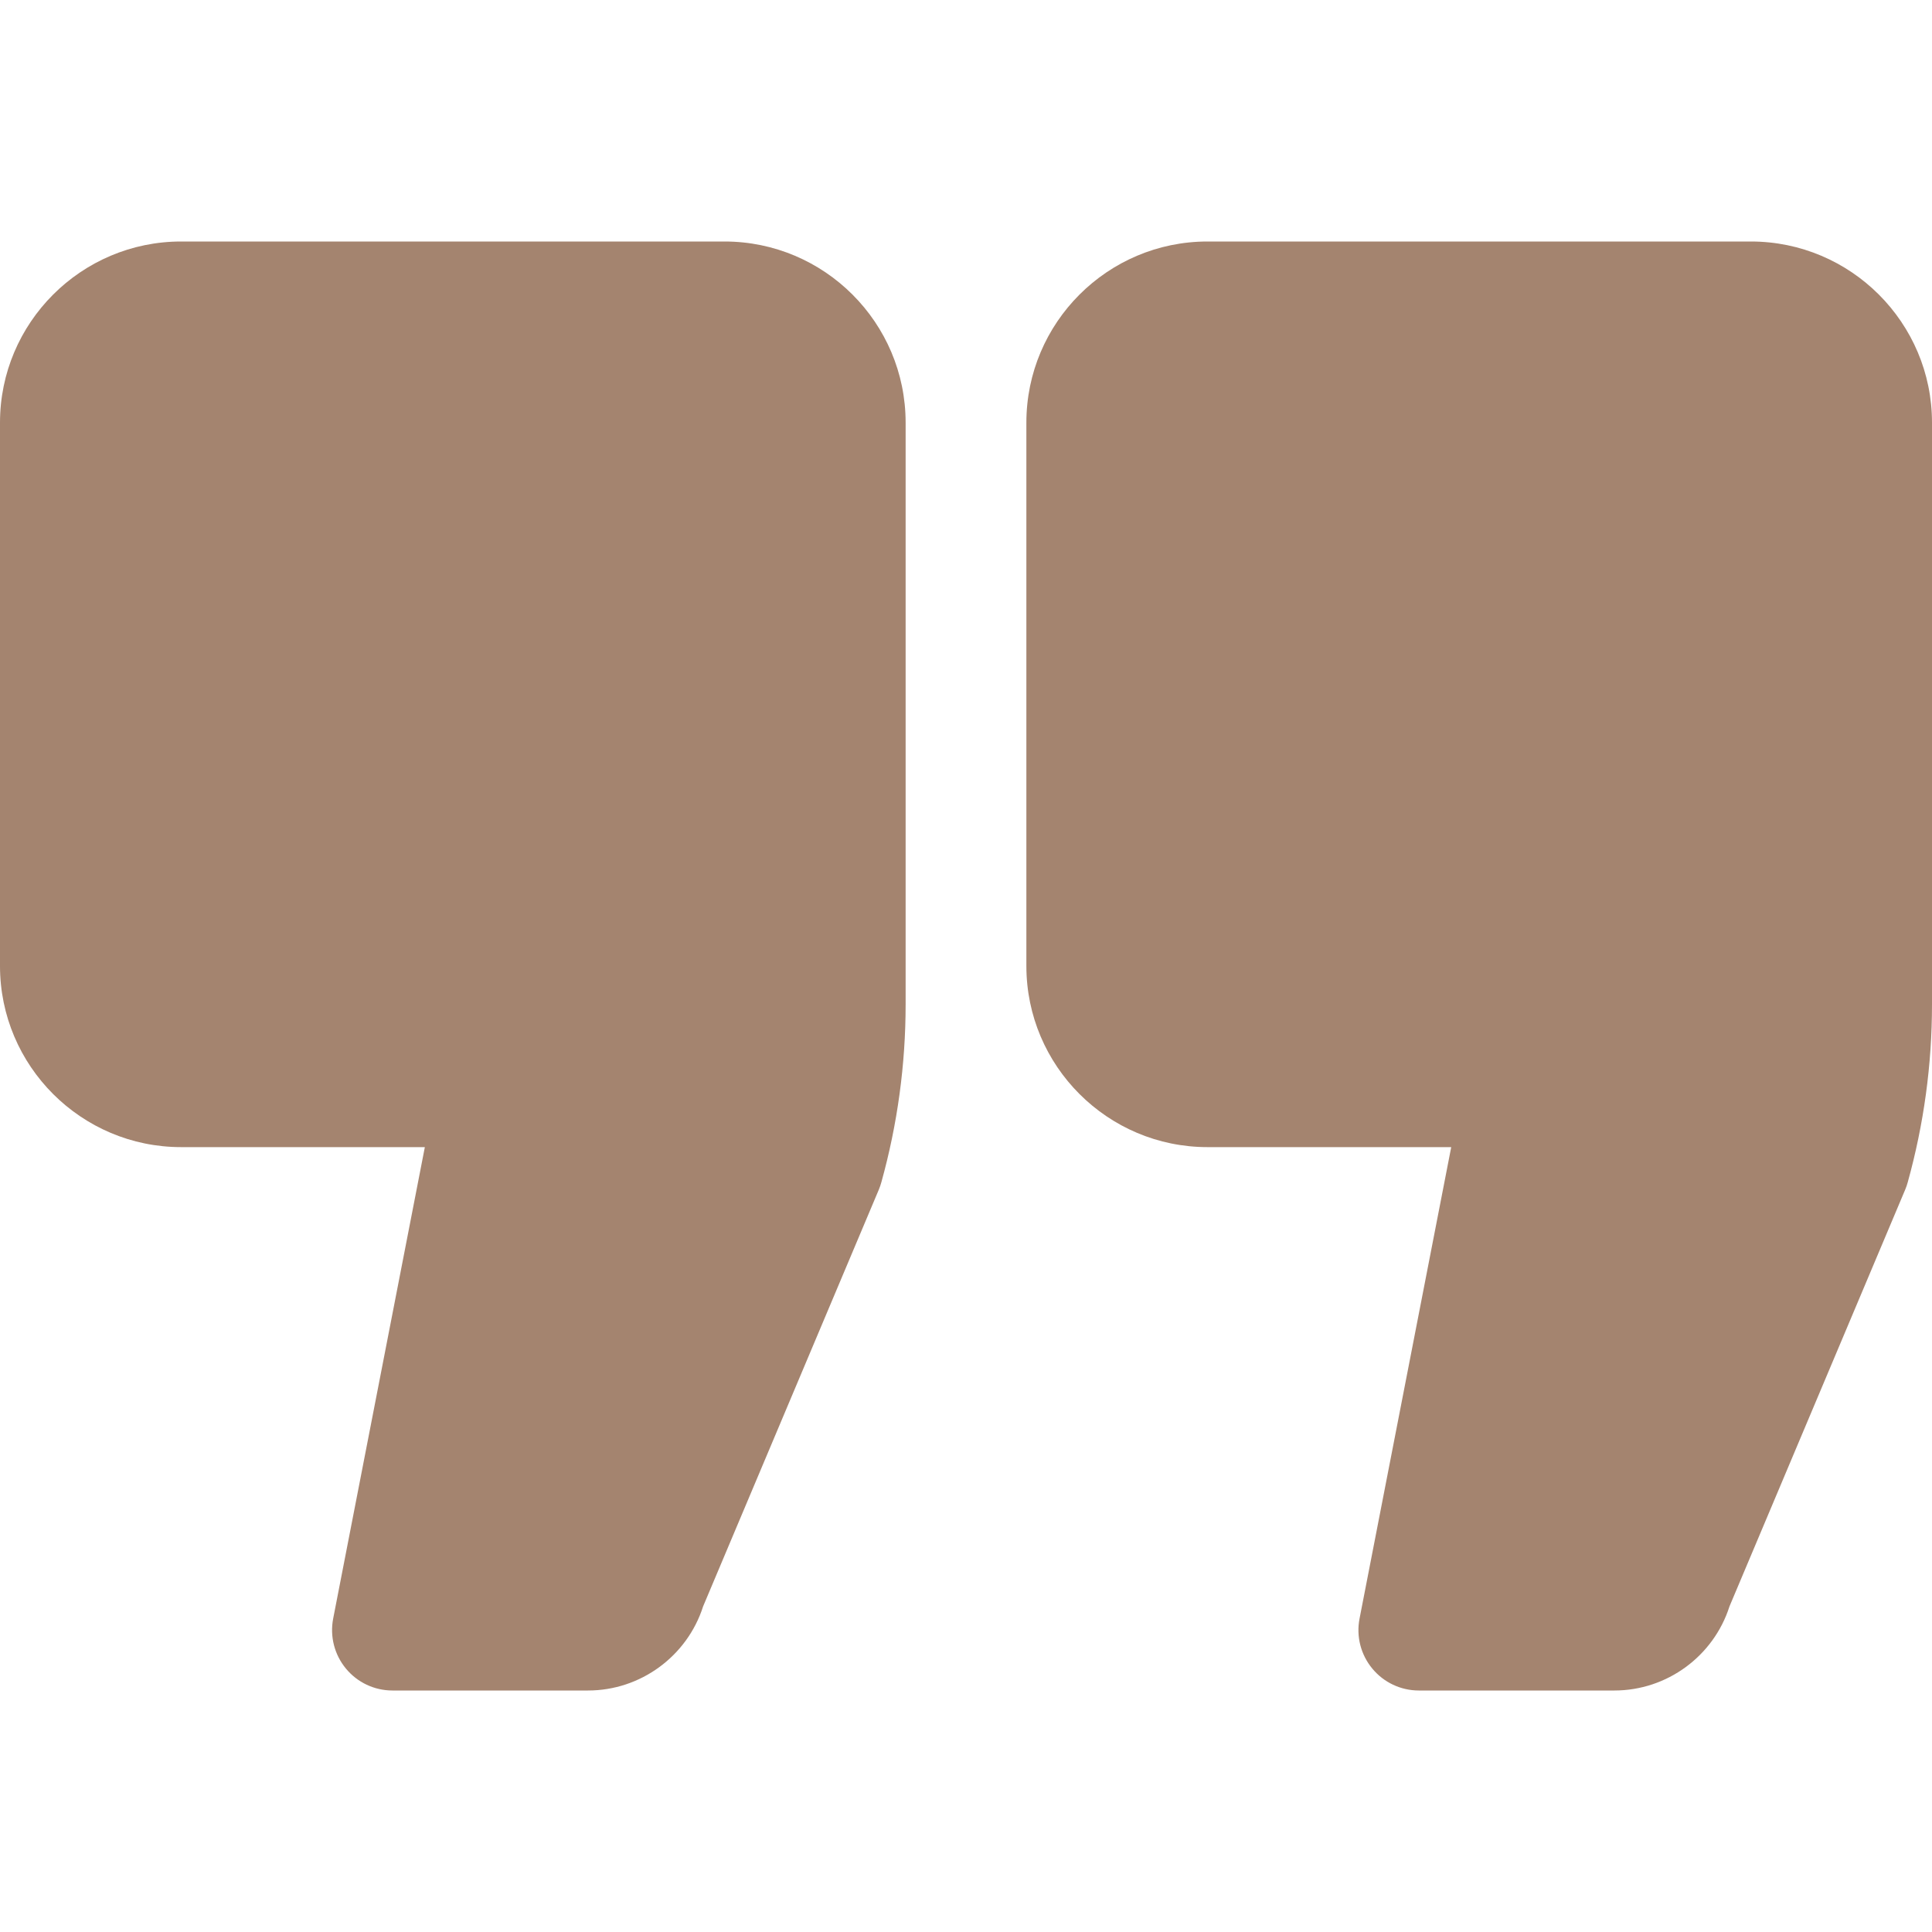
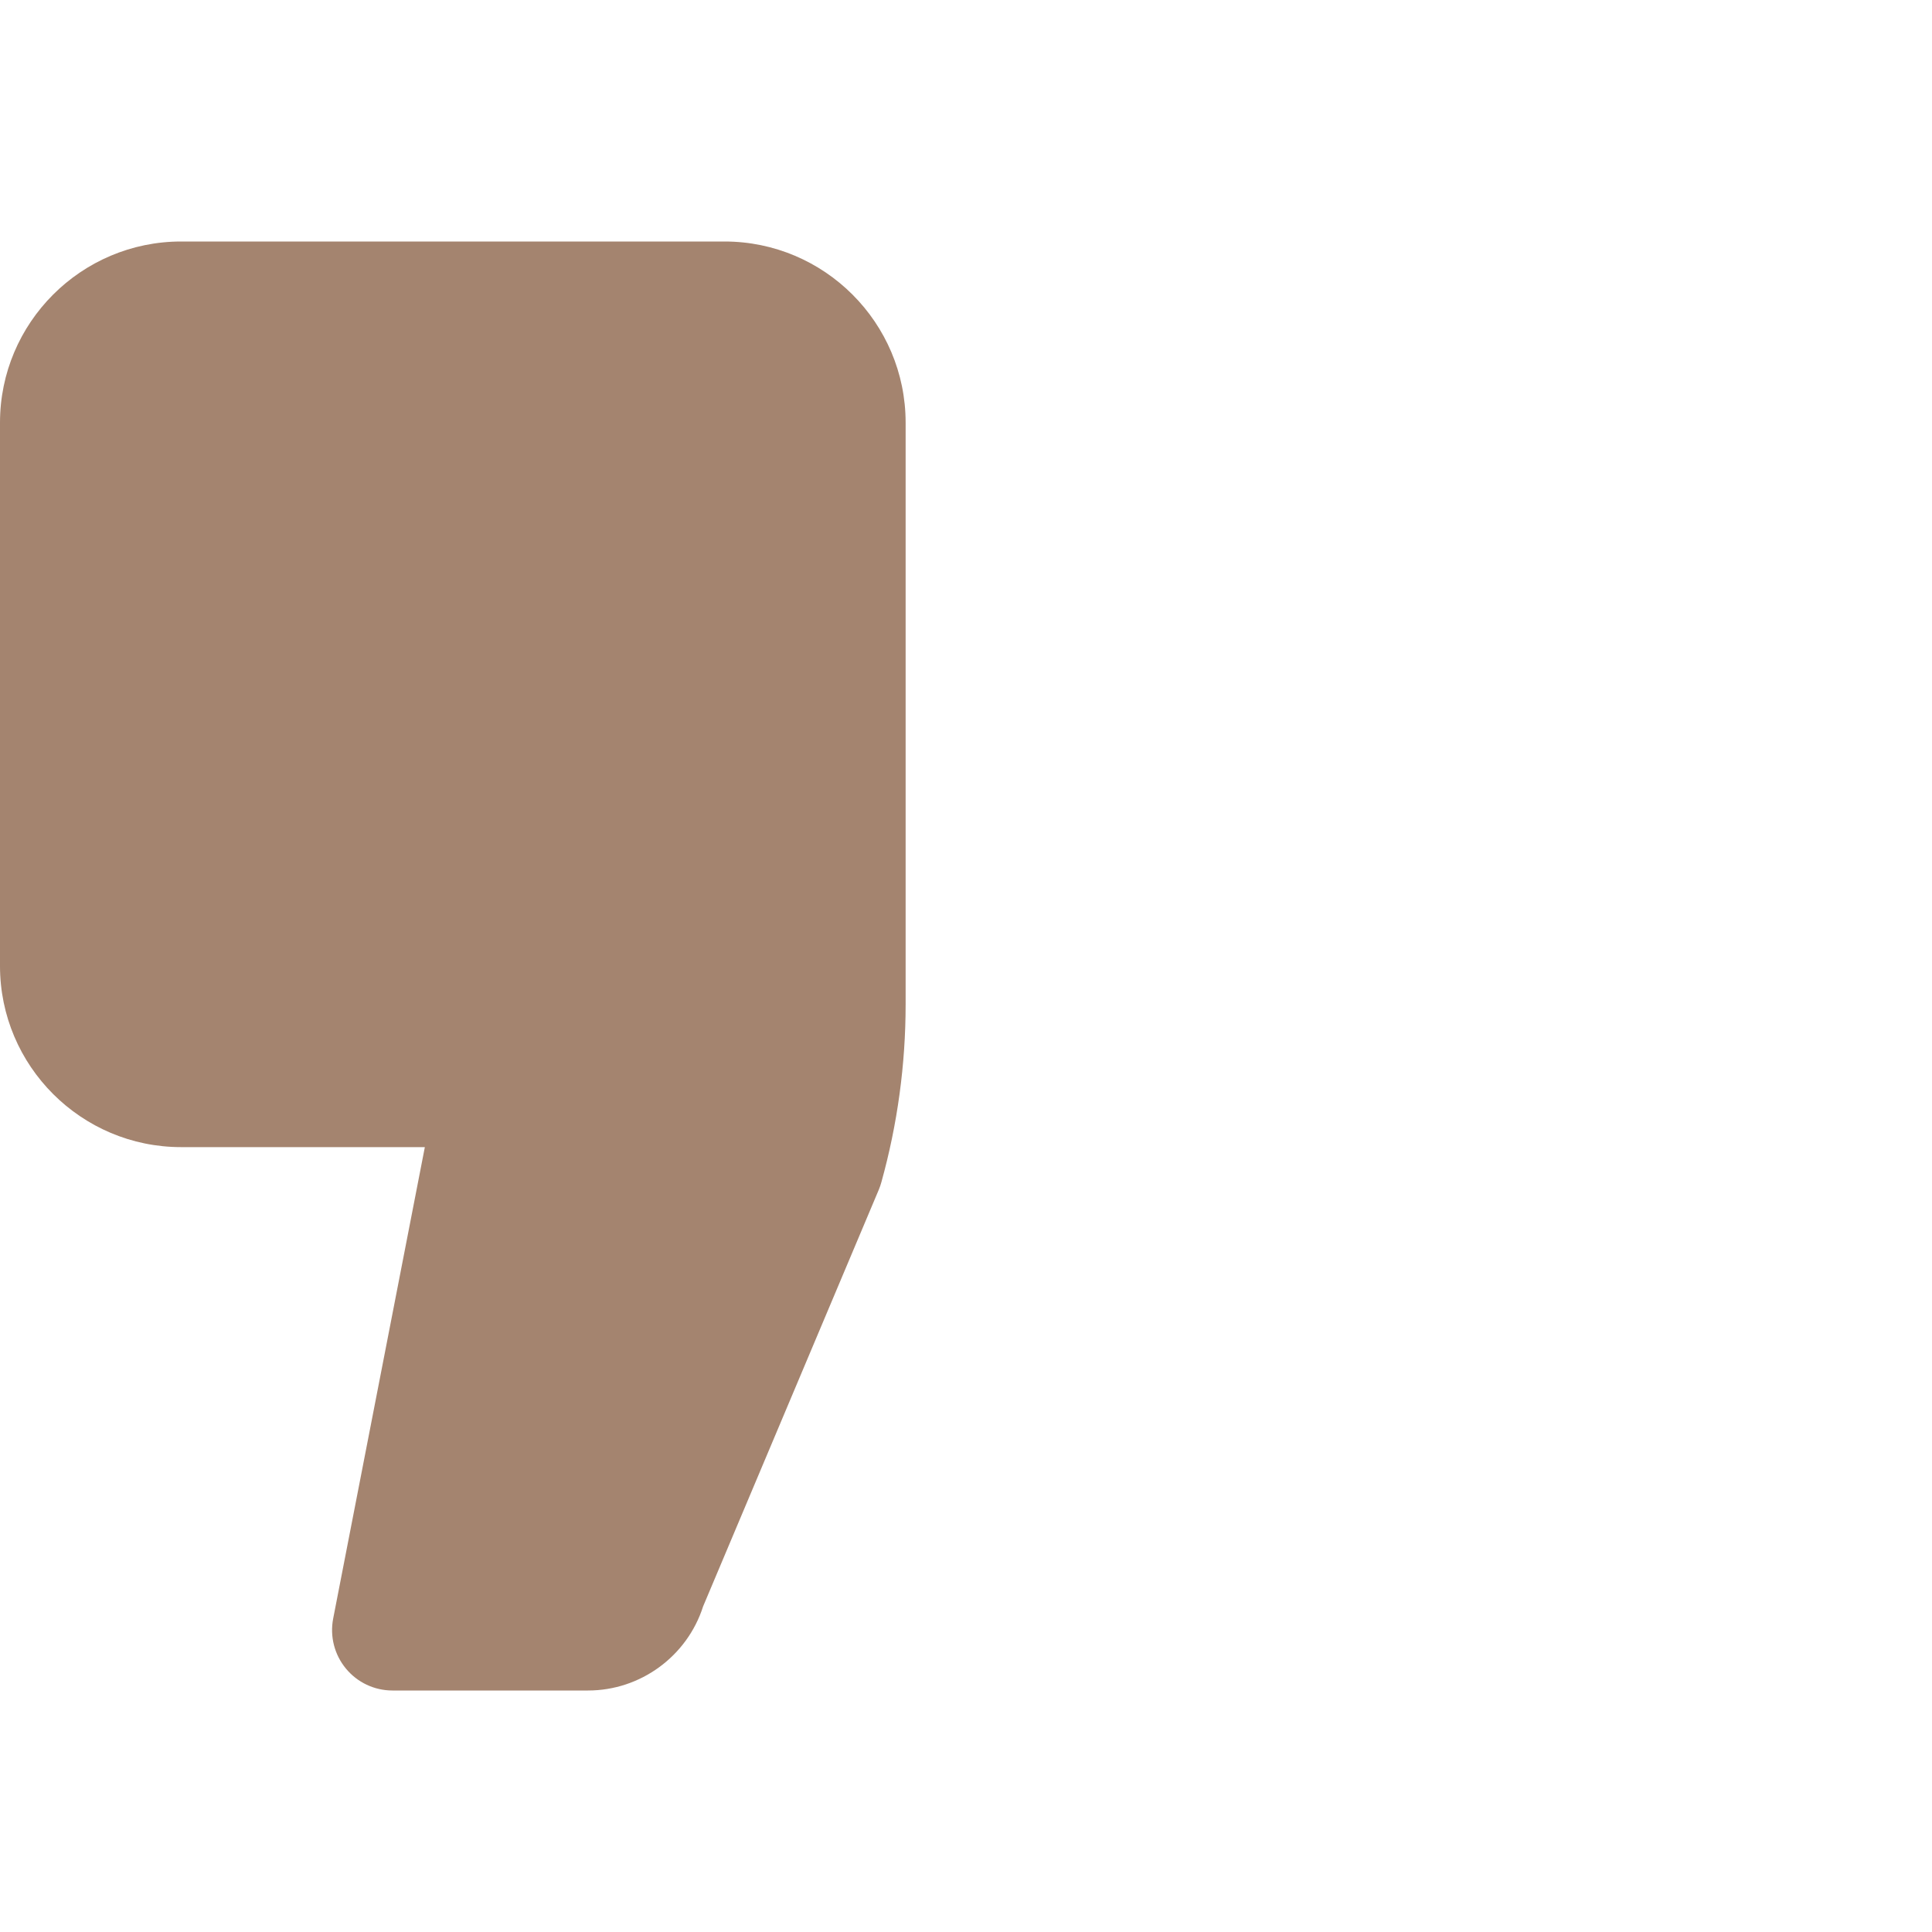
<svg xmlns="http://www.w3.org/2000/svg" width="40" height="40" viewBox="0 0 40 40" fill="none">
  <path d="M15 5H3.75C1.682 5 0 6.682 0 8.75V20C0 22.068 1.682 23.75 3.75 23.75H8.796L6.898 33.511C6.827 33.878 6.923 34.257 7.161 34.545C7.398 34.833 7.751 35 8.125 35H12.175C13.262 35 14.228 34.289 14.557 33.259L18.196 24.628C18.216 24.578 18.234 24.528 18.248 24.476C18.581 23.279 18.75 22.04 18.75 20.796V8.75C18.75 6.682 17.068 5 15 5Z" fill="#A4846F" />
-   <path d="M36.25 5H25C22.932 5 21.25 6.682 21.25 8.75V20C21.25 22.068 22.932 23.75 25 23.75H30.046L28.148 33.511C28.076 33.878 28.173 34.257 28.411 34.545C28.648 34.833 29.002 35 29.375 35H33.425C34.513 35 35.478 34.289 35.807 33.259L39.446 24.628C39.467 24.578 39.484 24.528 39.498 24.476C39.831 23.278 40 22.039 40 20.796V8.75C40 6.682 38.318 5 36.25 5Z" fill="#A4846F" />
</svg>